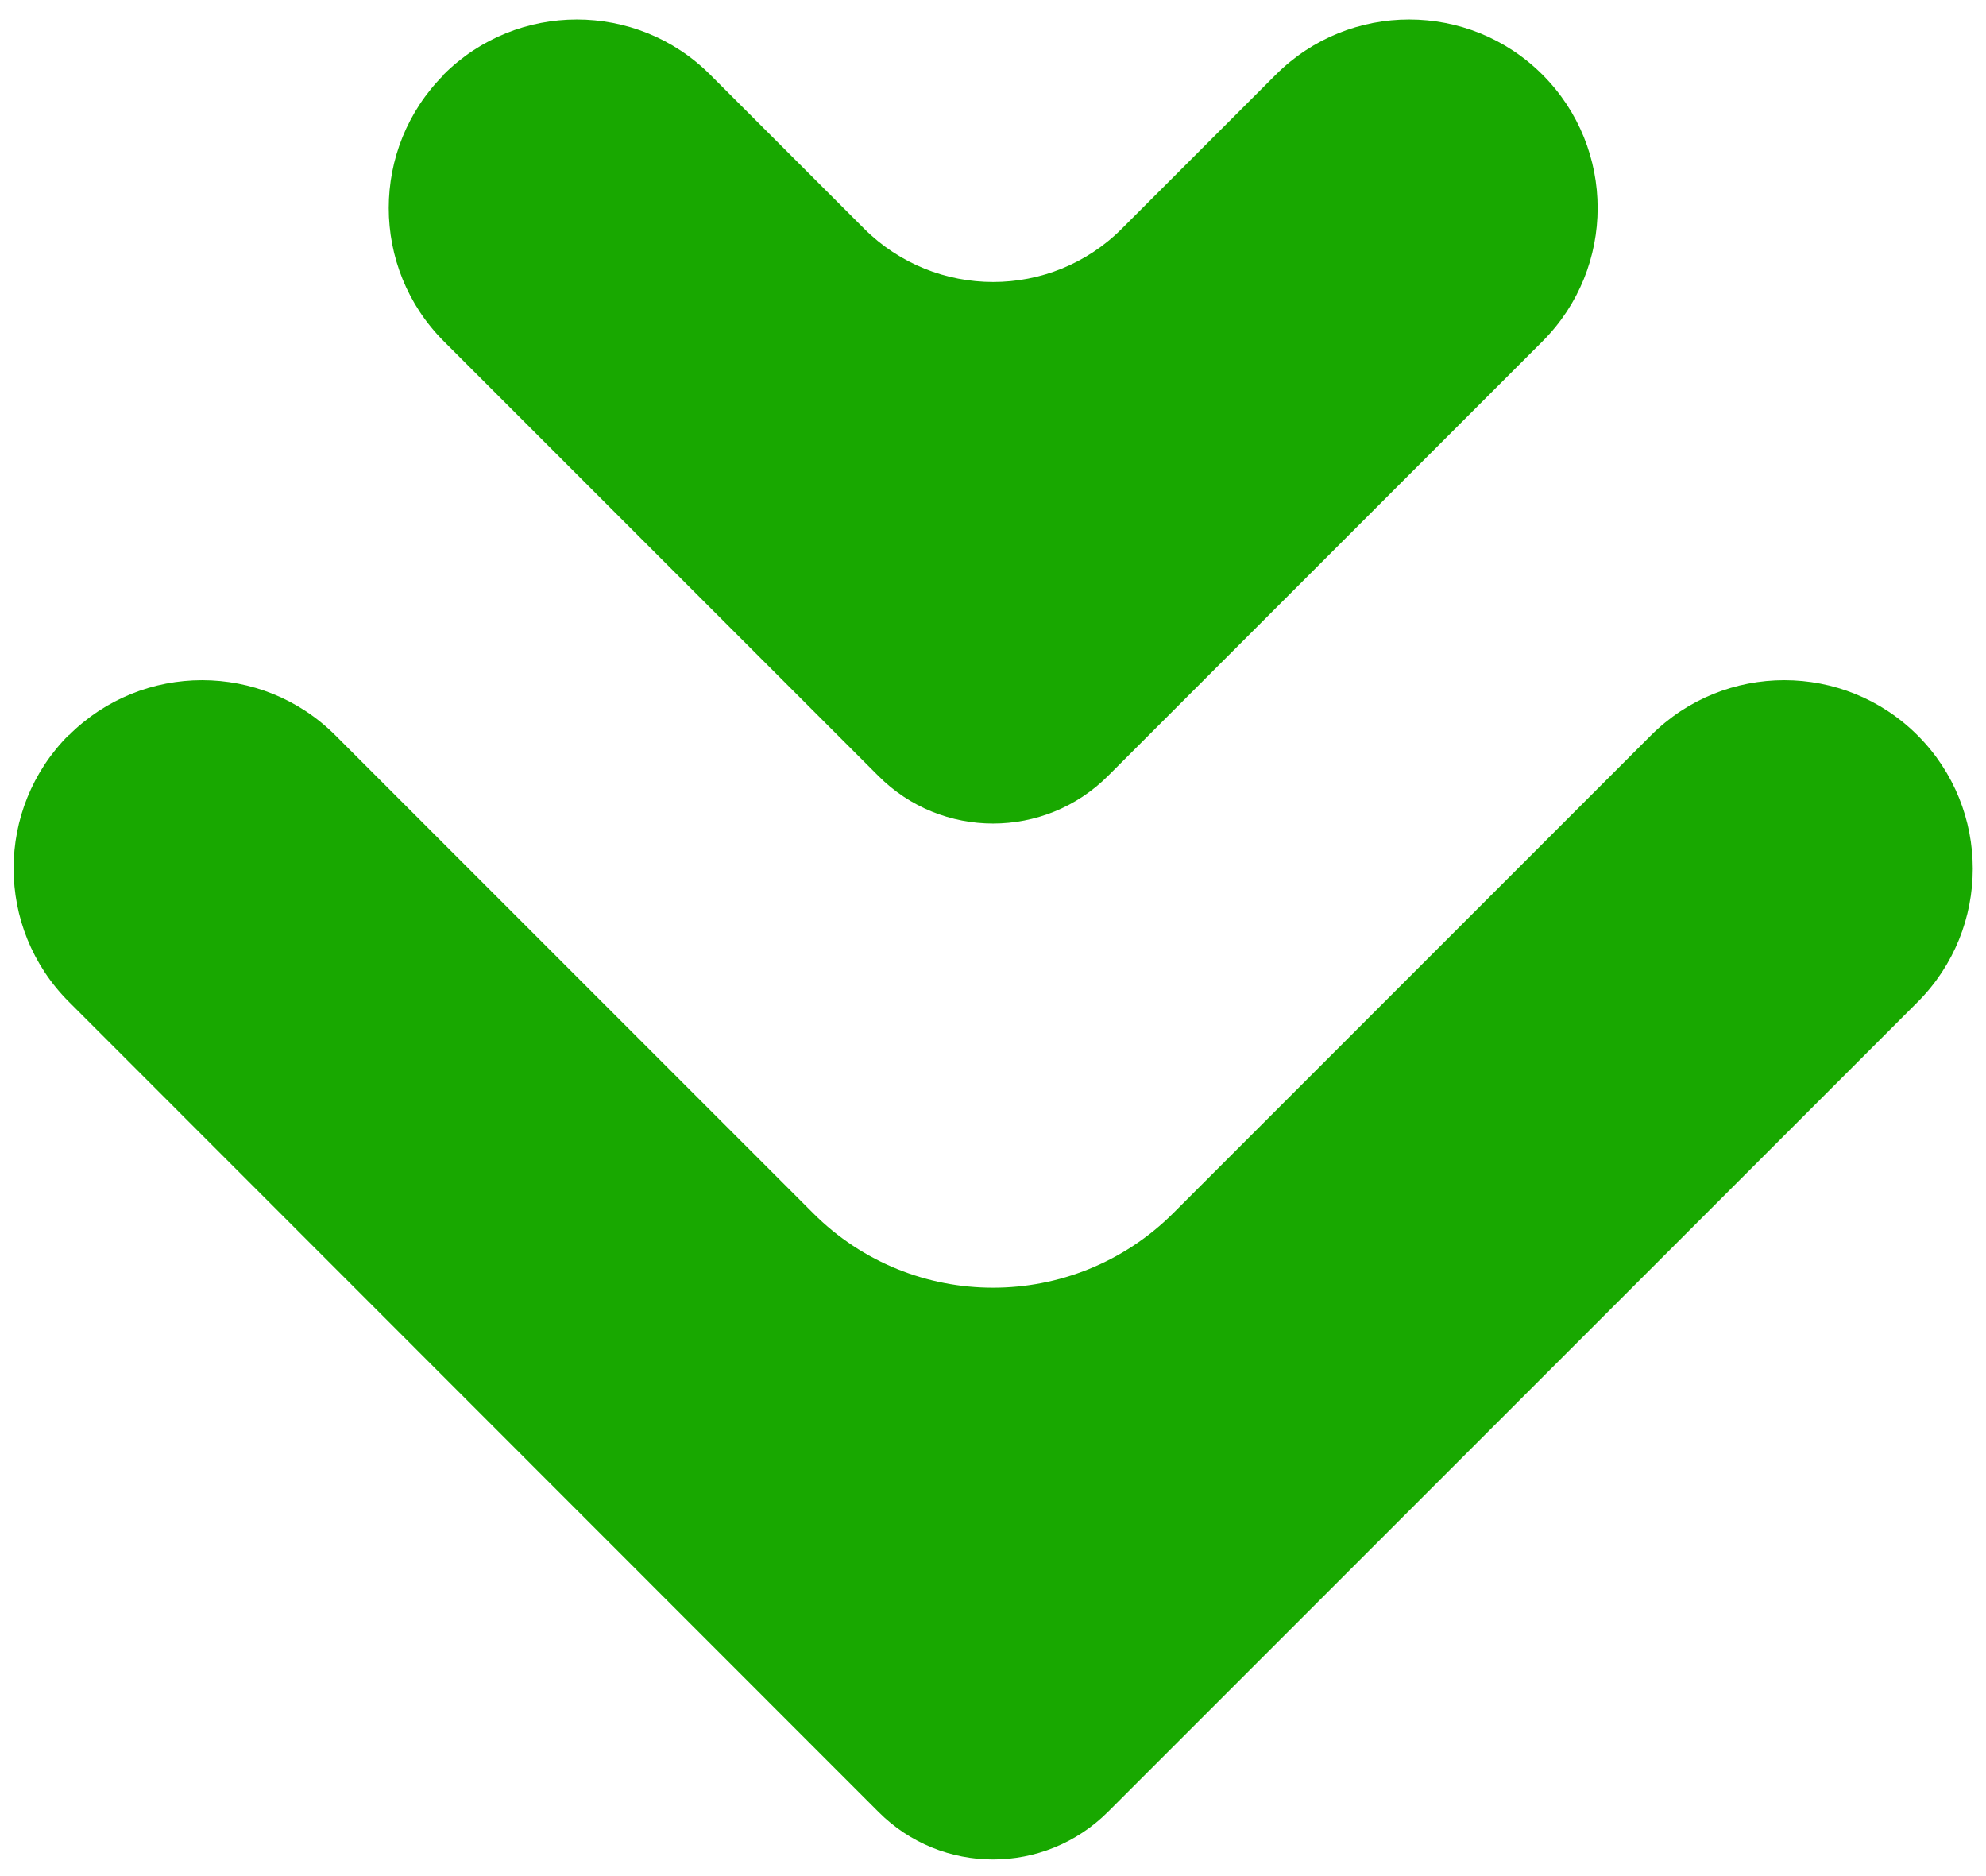
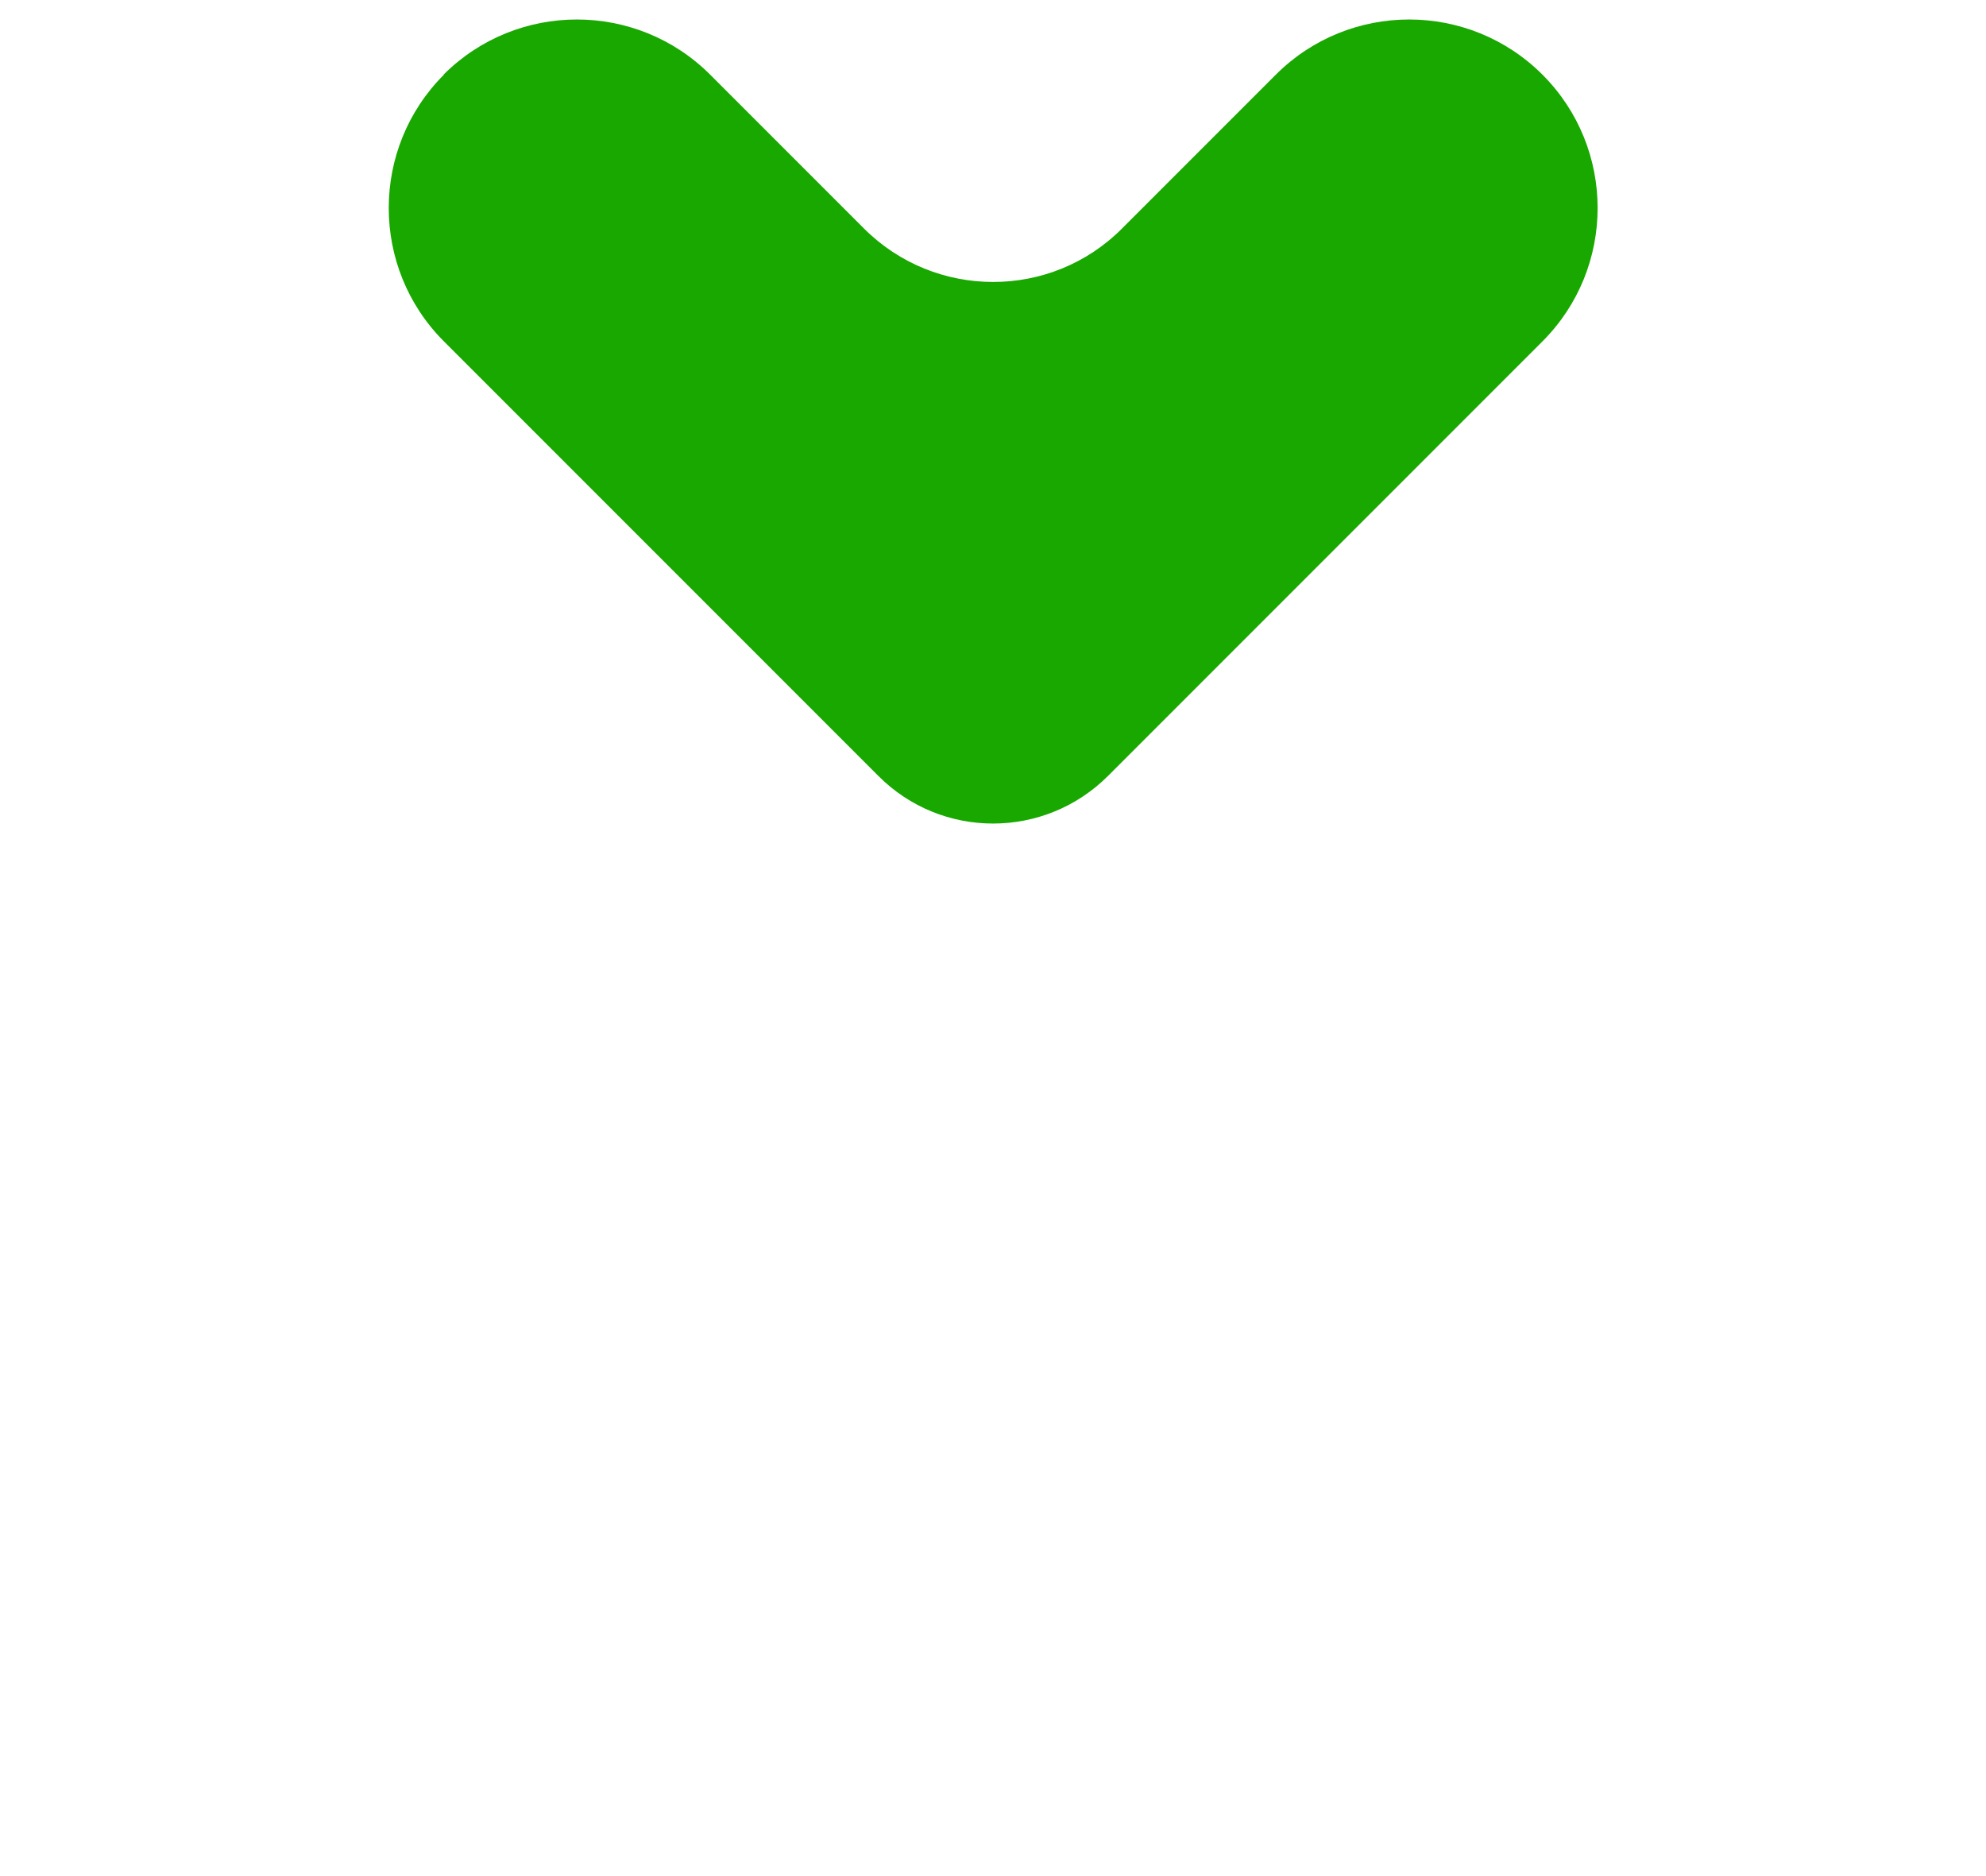
<svg xmlns="http://www.w3.org/2000/svg" id="_レイヤー_1" data-name="レイヤー_1" viewBox="0 0 54 51">
  <defs>
    <style>
      .cls-1 {
        fill: #18a800;
      }
    </style>
  </defs>
-   <path class="cls-1" d="M1.87,19.99h0c2-2,5.25-2,7.25,0l12.99,12.99c2.7,2.7,7.08,2.7,9.79,0l12.99-12.99c2-2,5.25-2,7.25,0h0c2,2,2,5.25,0,7.25l-22.01,22.01c-1.73,1.73-4.53,1.73-6.25,0L1.87,27.23c-2-2-2-5.25,0-7.25Z" />
  <path class="cls-1" d="M12.06,2.03h0C14.06.03,17.31.03,19.31,2.03l4.18,4.18c1.94,1.94,5.09,1.94,7.02,0l4.18-4.18c2-2,5.25-2,7.25,0h0c2,2,2,5.25,0,7.25l-11.81,11.81c-1.73,1.73-4.53,1.73-6.25,0l-11.81-11.81c-2-2-2-5.25,0-7.25Z" />
</svg>